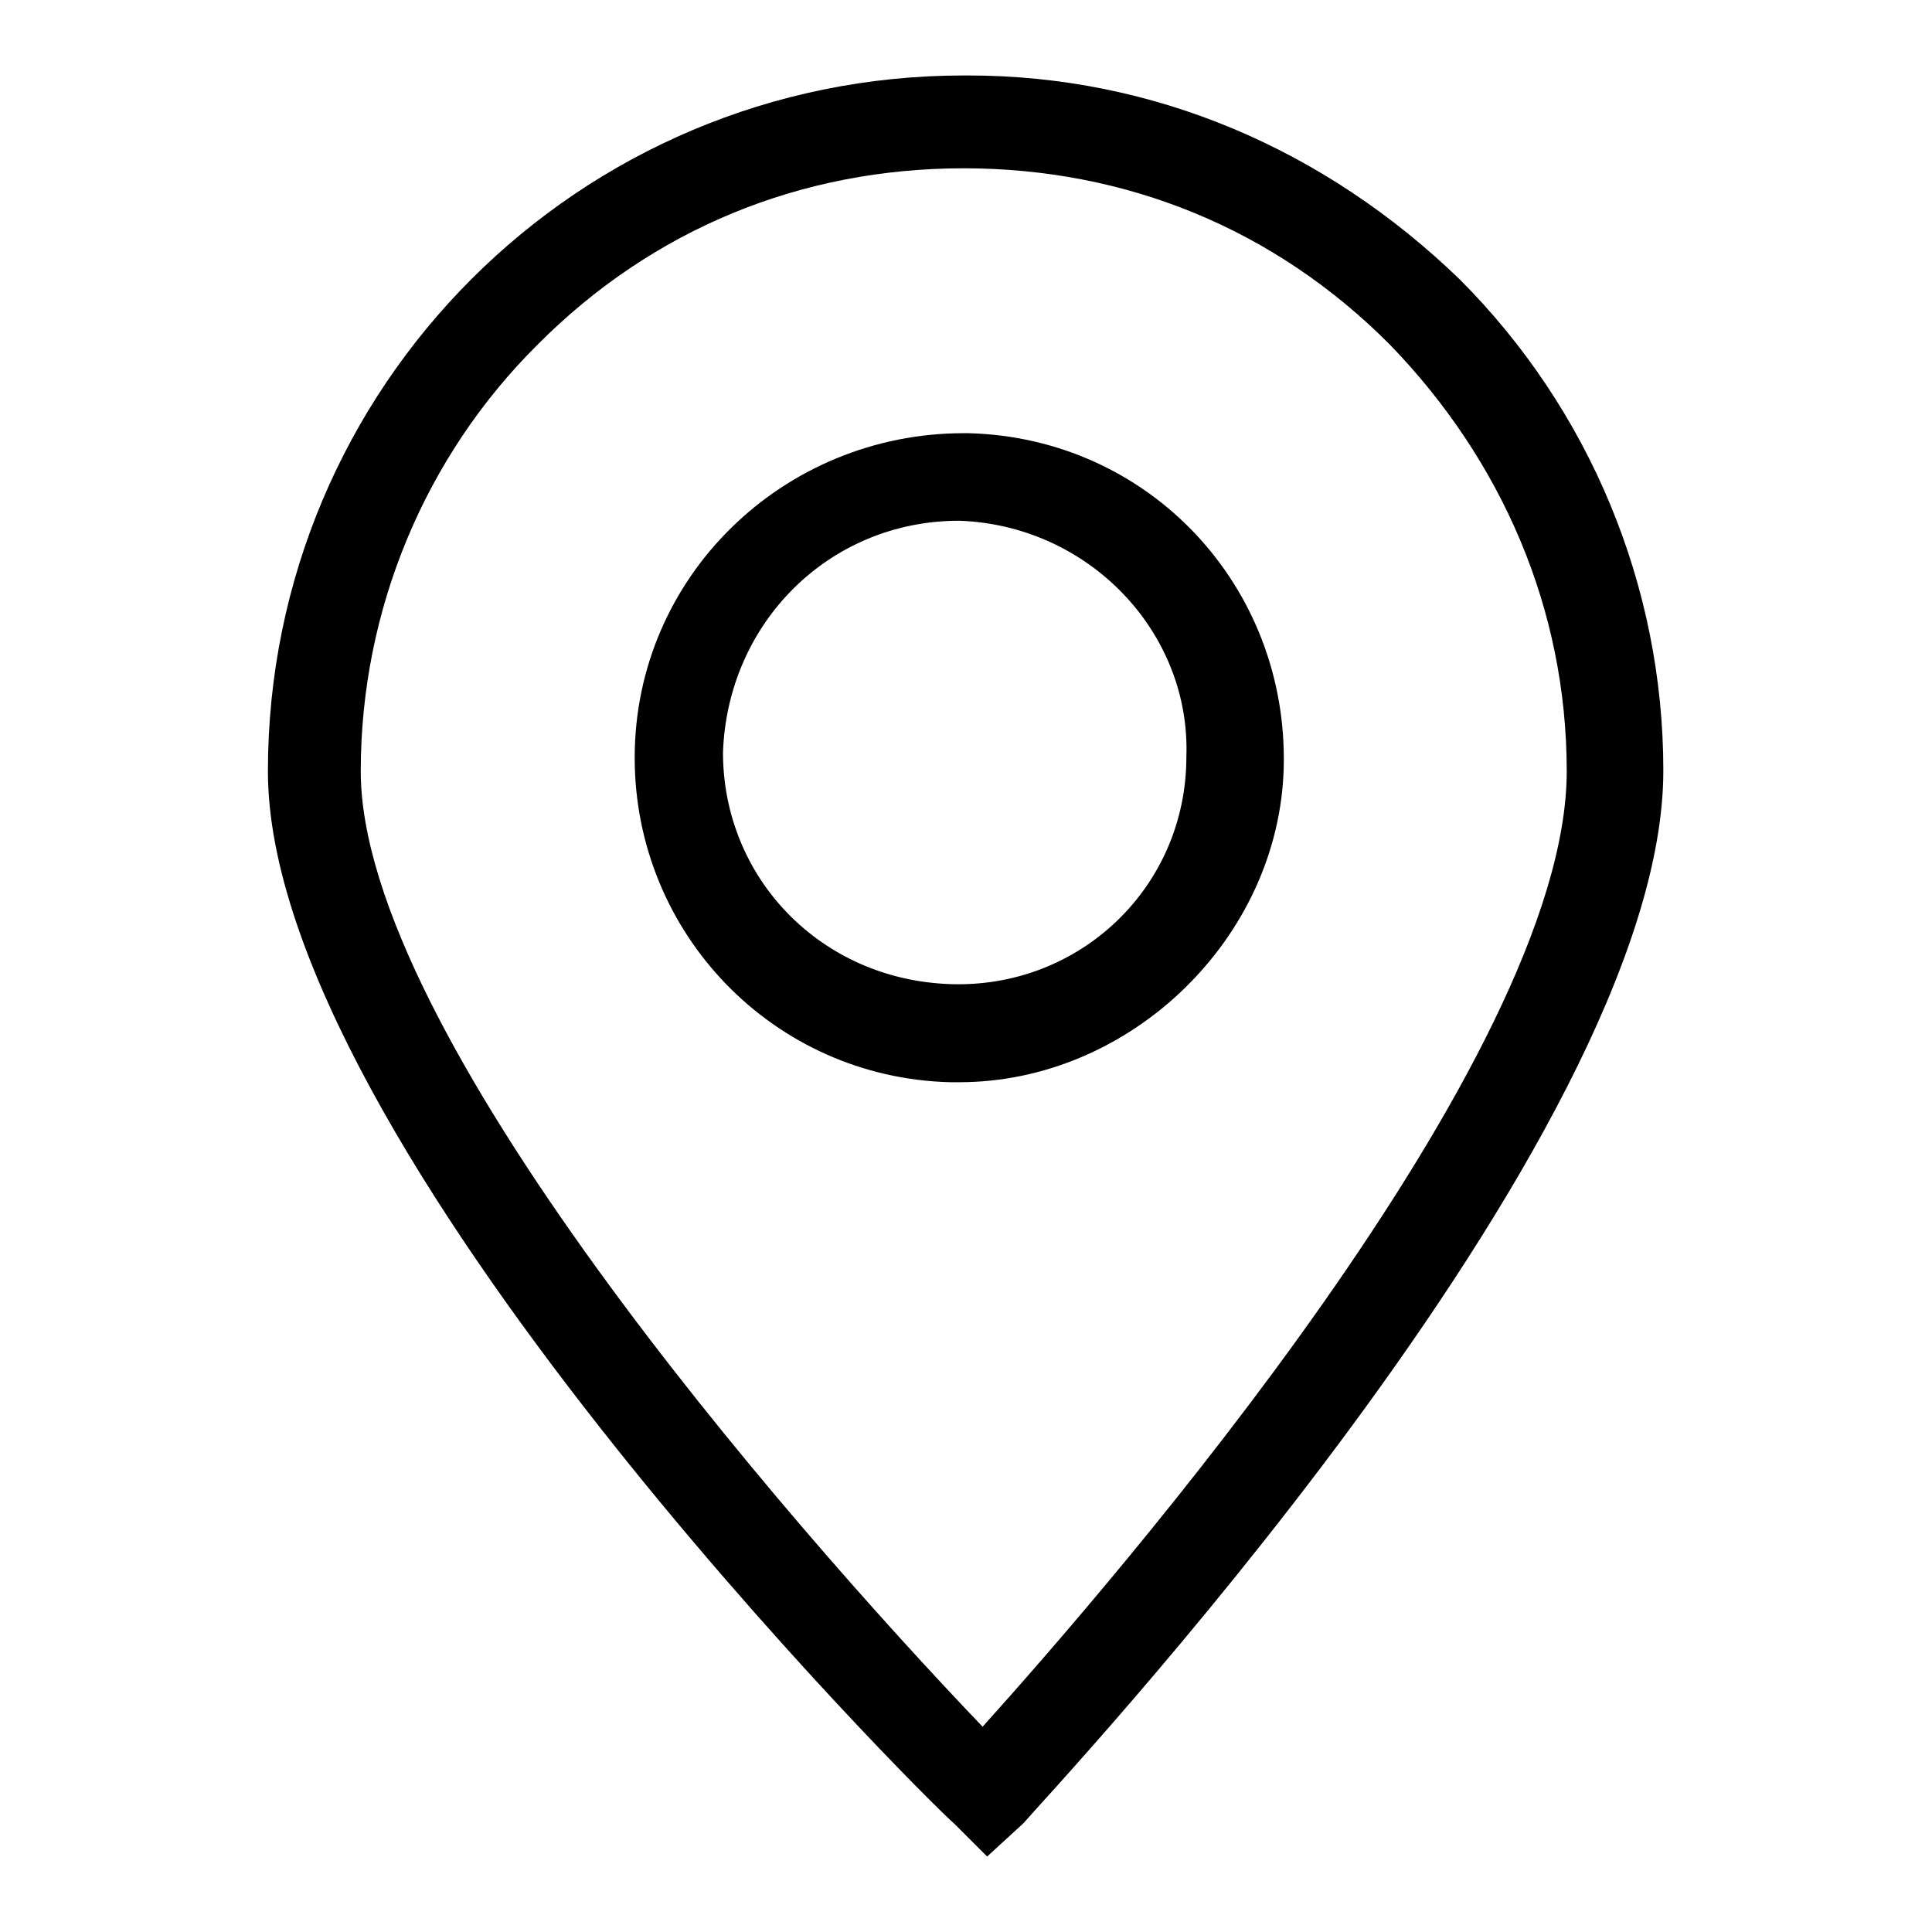
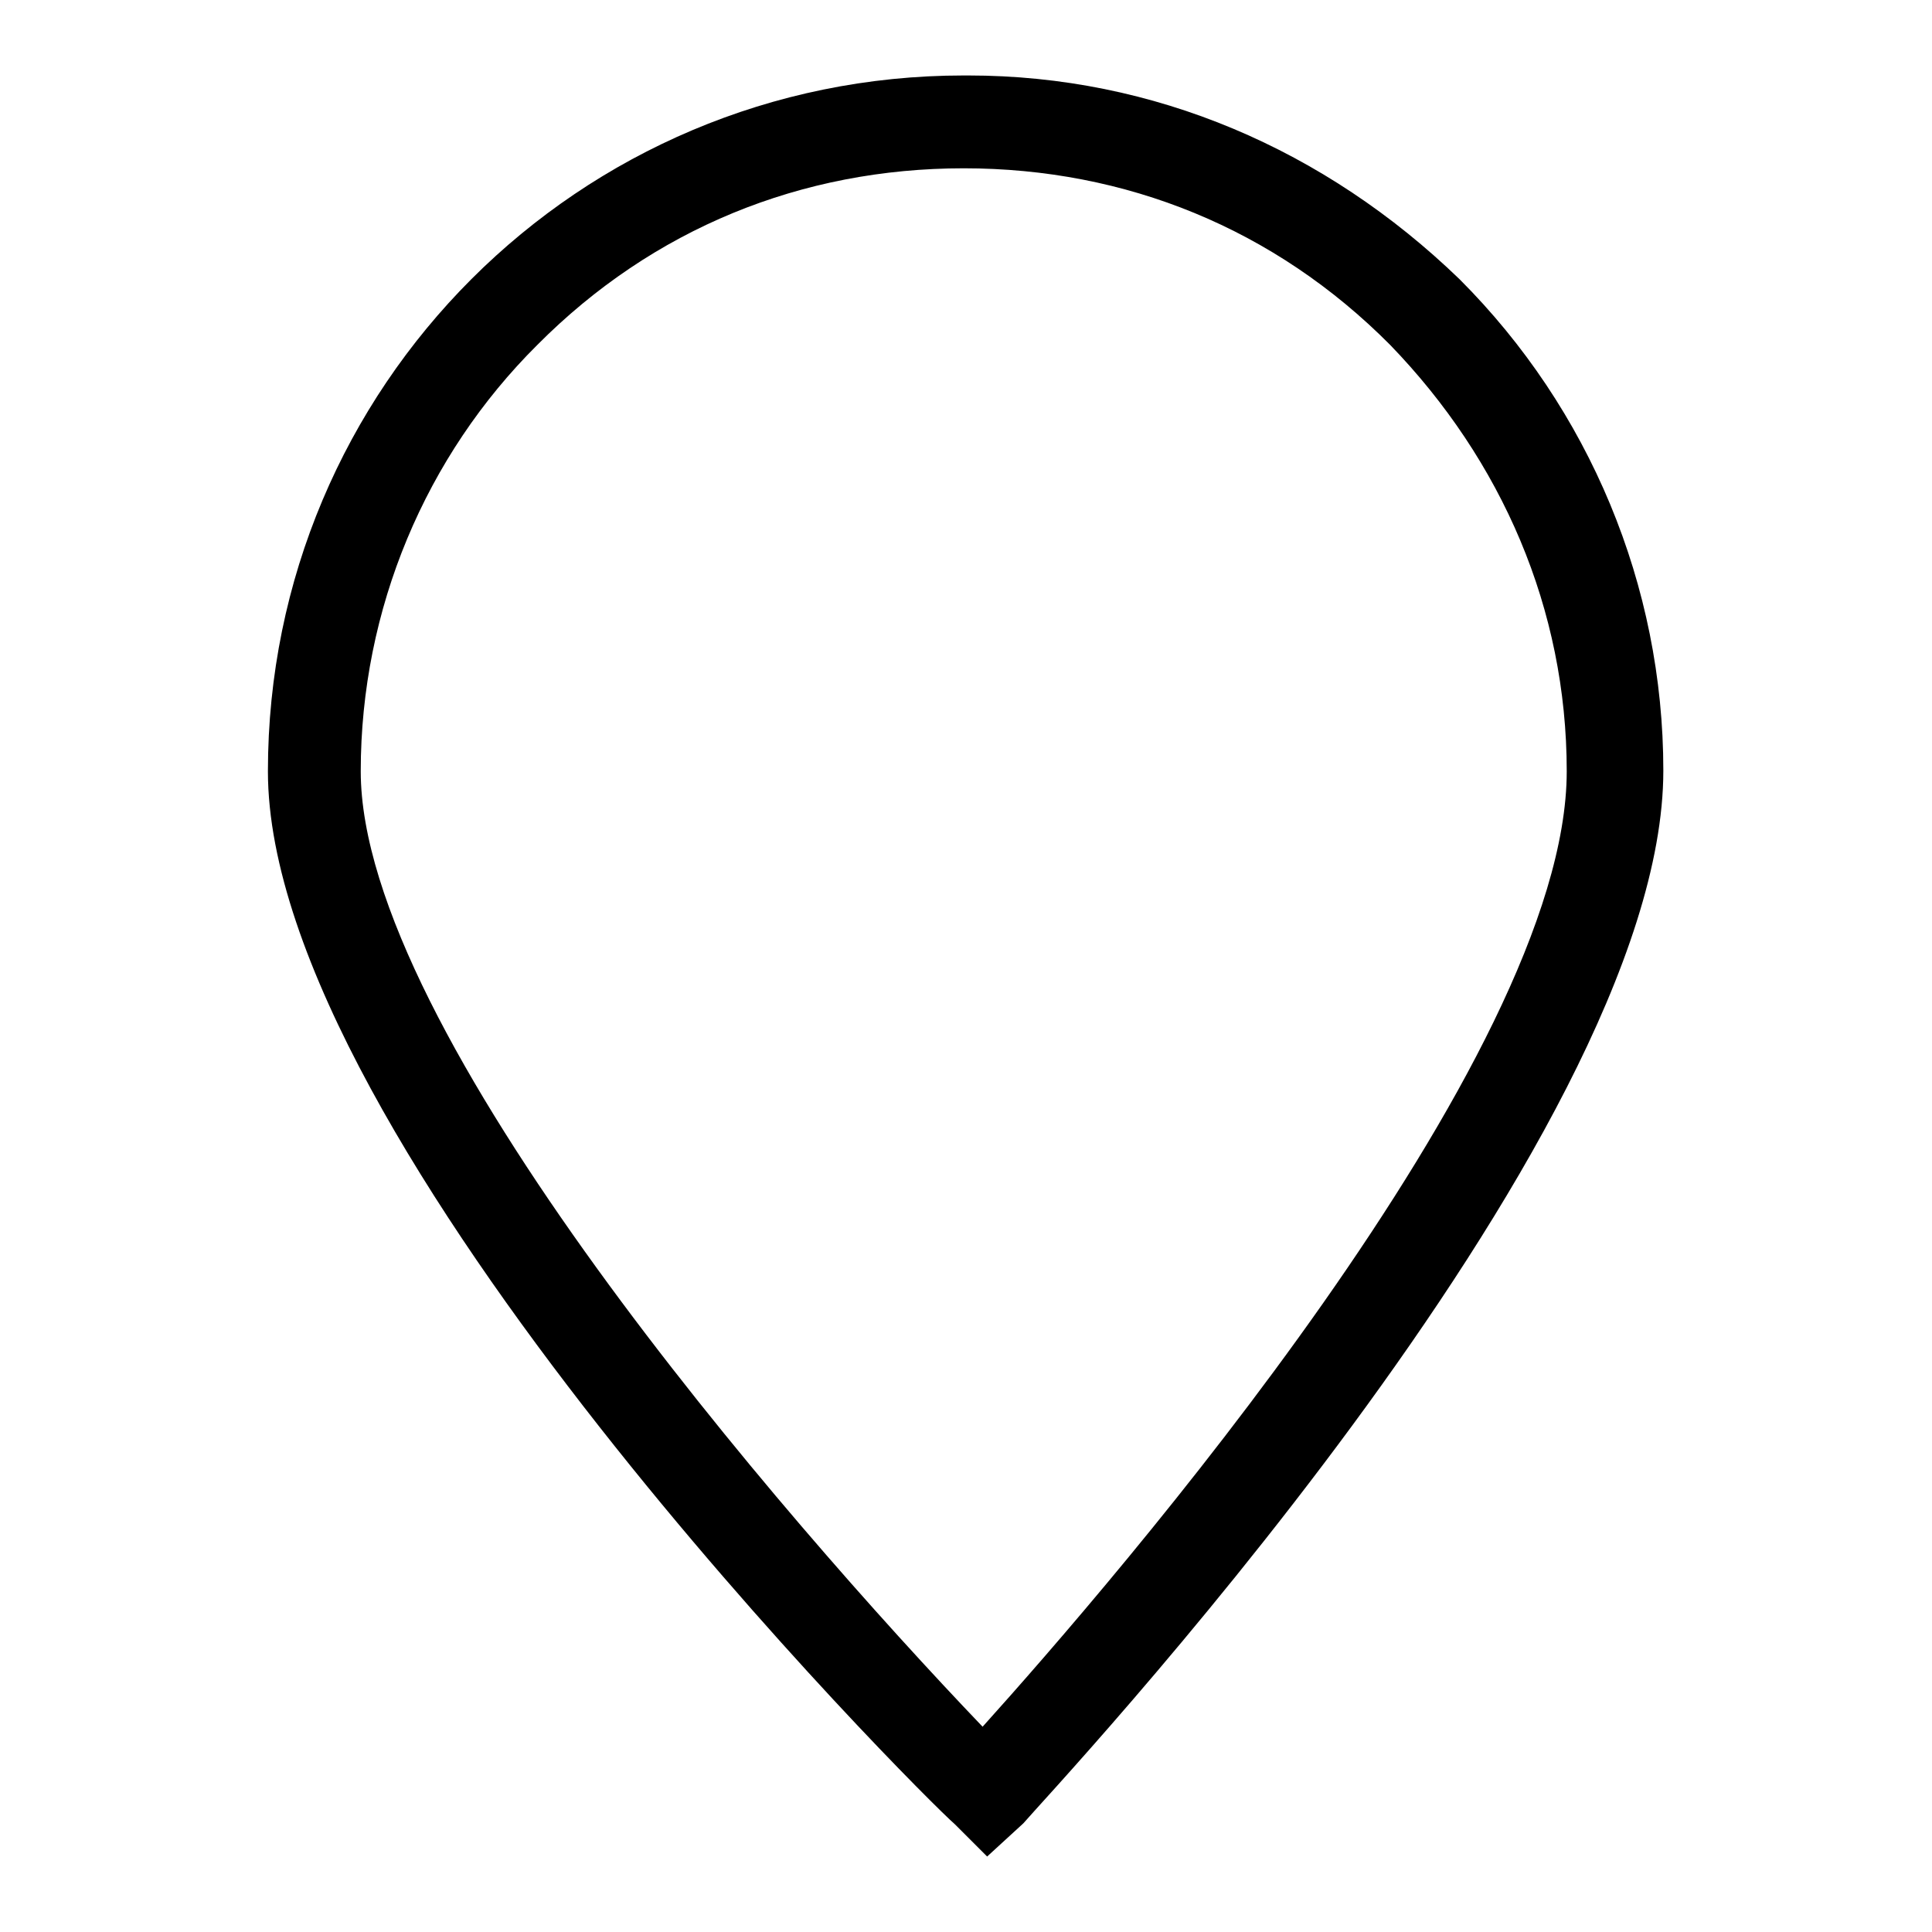
<svg xmlns="http://www.w3.org/2000/svg" version="1.1" x="0px" y="0px" viewBox="0 0 256 256" enable-background="new 0 0 256 256" xml:space="preserve">
  <g>
    <path fill="#000000" d="M130.8,246l-4.3-4.3c-4.3-3.7-91-90.3-91-139.5c0-51,41.2-92.2,92.2-92.2h0.6c24.6,0,47.3,9.8,65.1,27 c17.2,17.2,27,40.6,27,65.1c0,49.2-81.7,135.8-84.8,139.5L130.8,246z M127.7,22.3c-21.5,0-41.2,8-56.5,23.4 c-14.8,14.7-23.4,35-23.4,56.5c0,34.4,55.9,98.9,82.4,126.6c17.2-19.1,77.4-88.5,77.4-126.6c0-21.5-8.6-41.2-23.4-56.5 C168.9,30.3,149.2,22.3,127.7,22.3z" />
-     <path fill="#000000" d="M127.1,143.4h-1.2c-23.4-0.6-41.8-19.7-41.8-43c0-24,19.7-43,43.6-43h0.6c24,0.6,42.4,20.3,41.8,44.3 C169.5,124.3,149.8,143.4,127.1,143.4L127.1,143.4z M127.1,69c-17.2,0-30.7,13.5-31.3,30.7c0,16.6,12.9,30.1,30.1,30.7 c17.2,0.6,31.3-12.9,31.3-30.1C157.8,83.8,144.3,69.6,127.1,69C127.7,69,127.1,69,127.1,69z" />
  </g>
</svg>